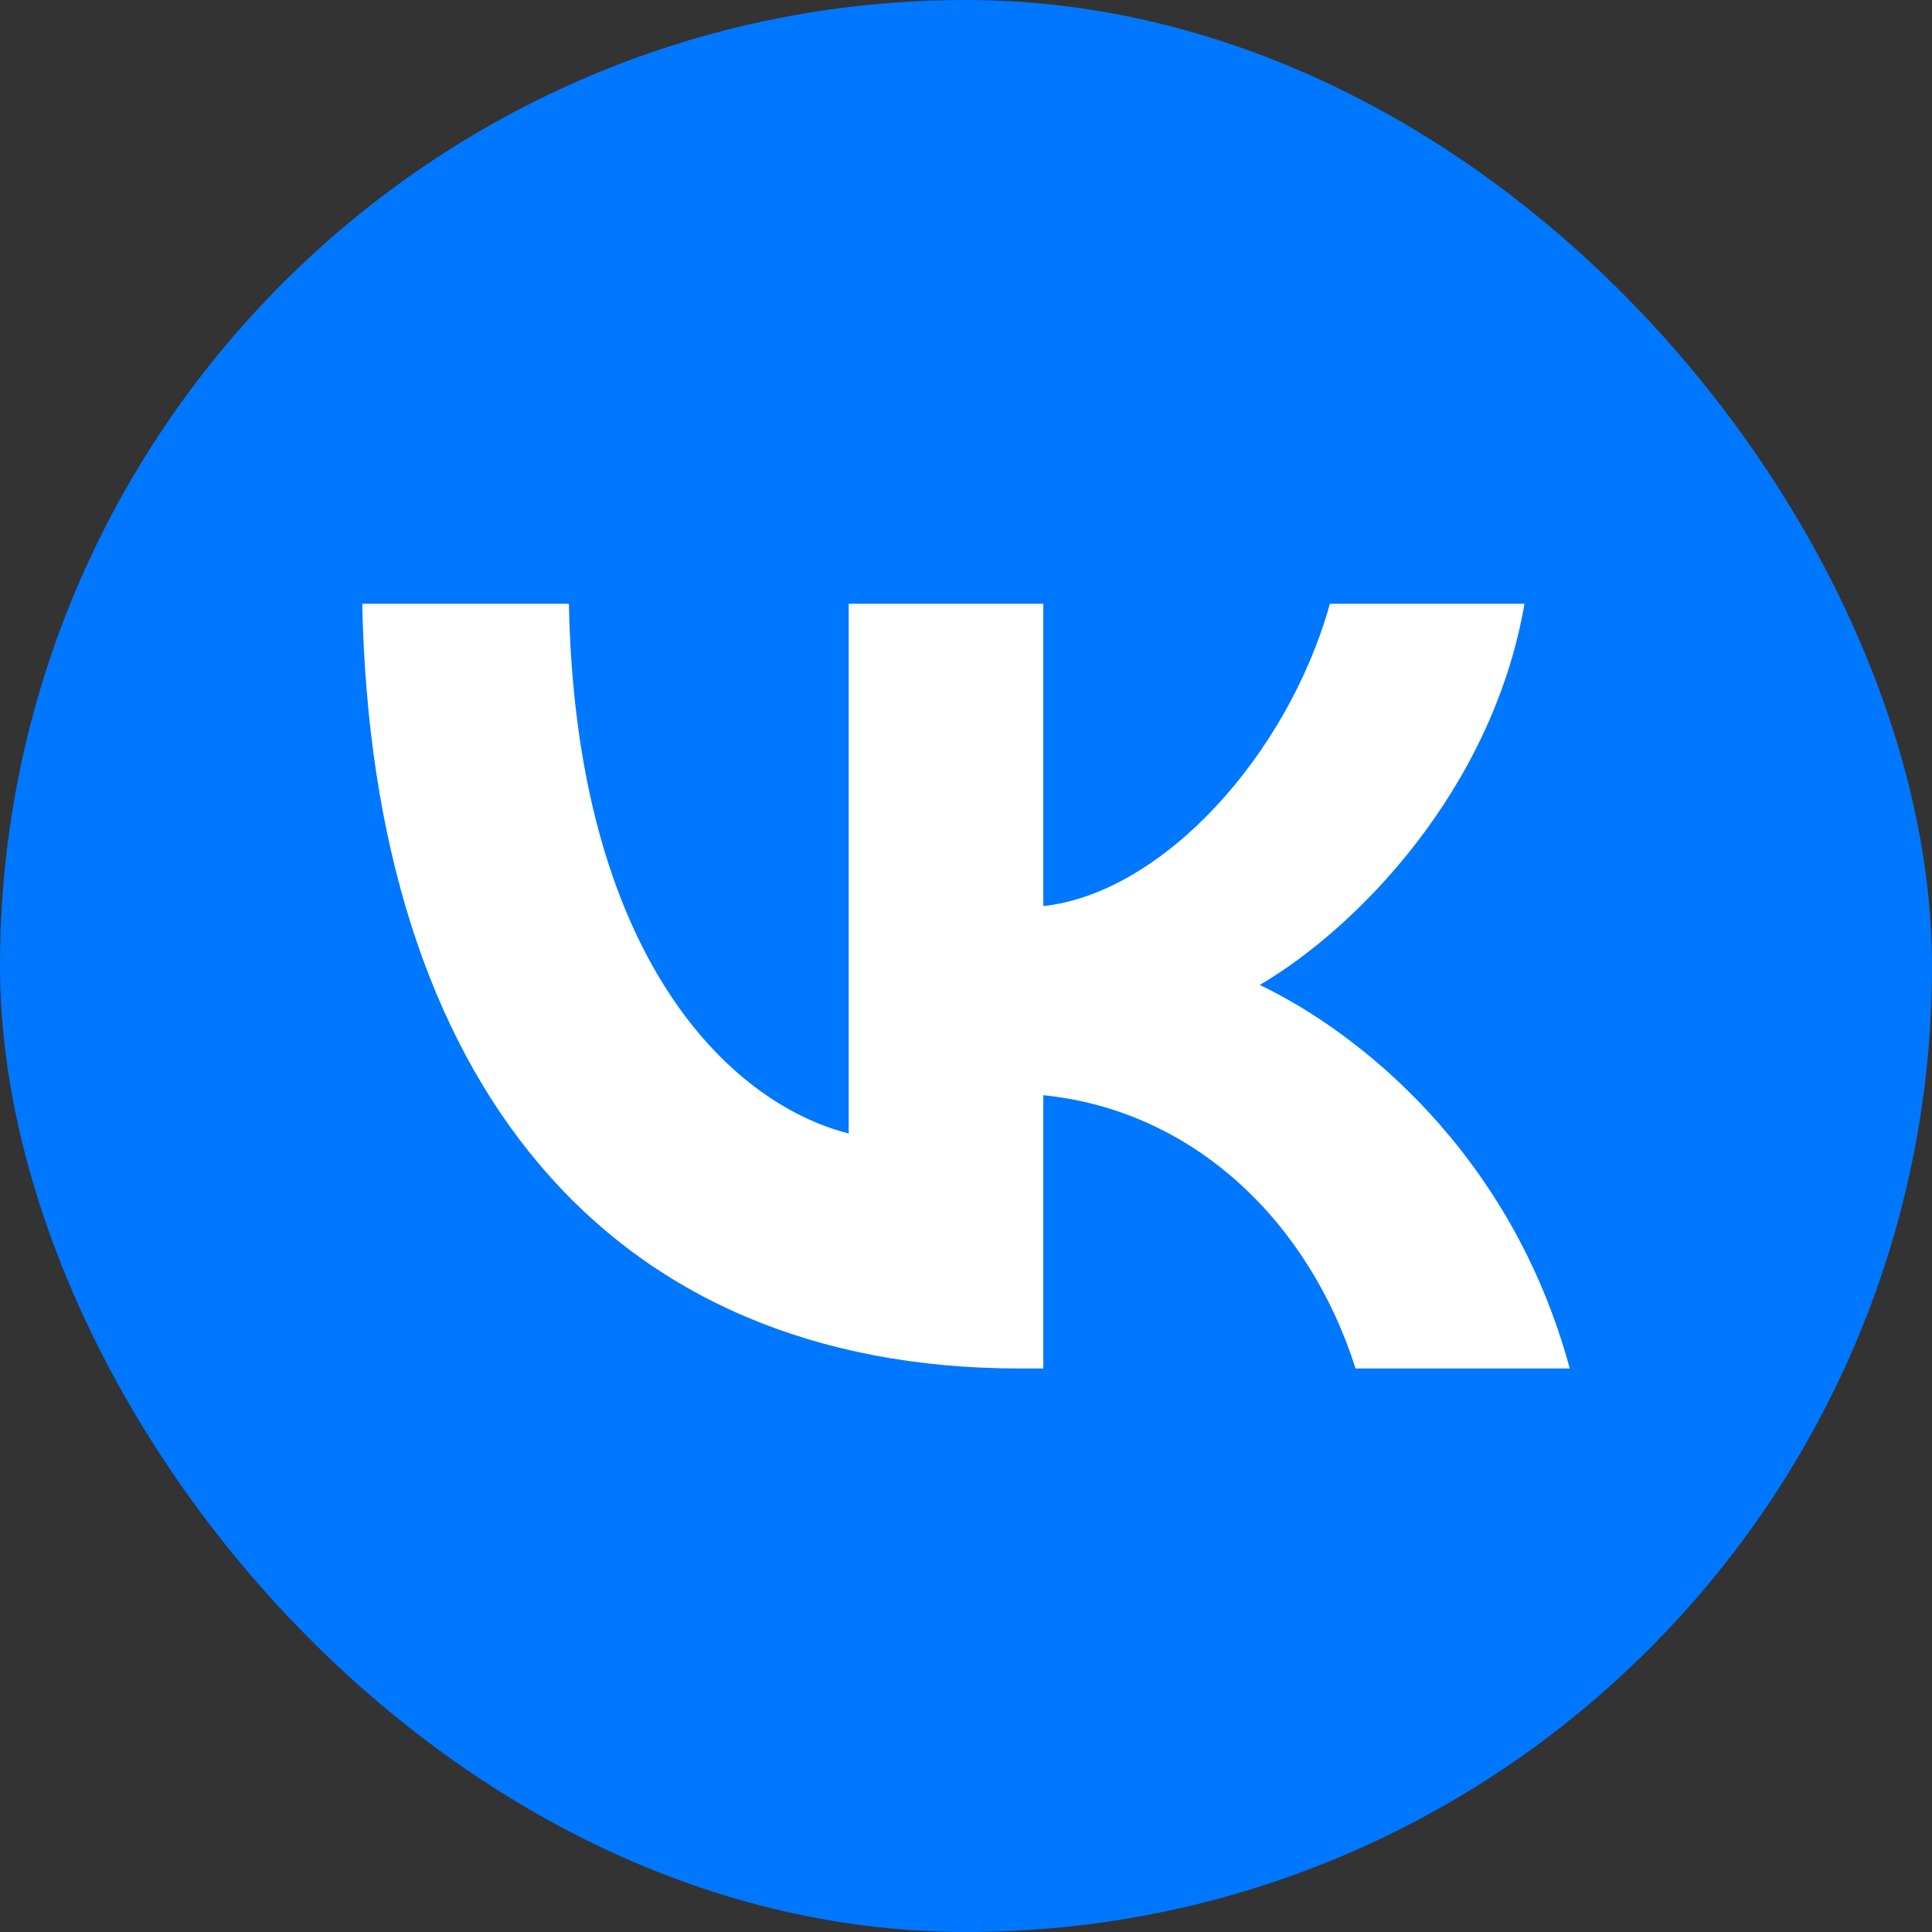
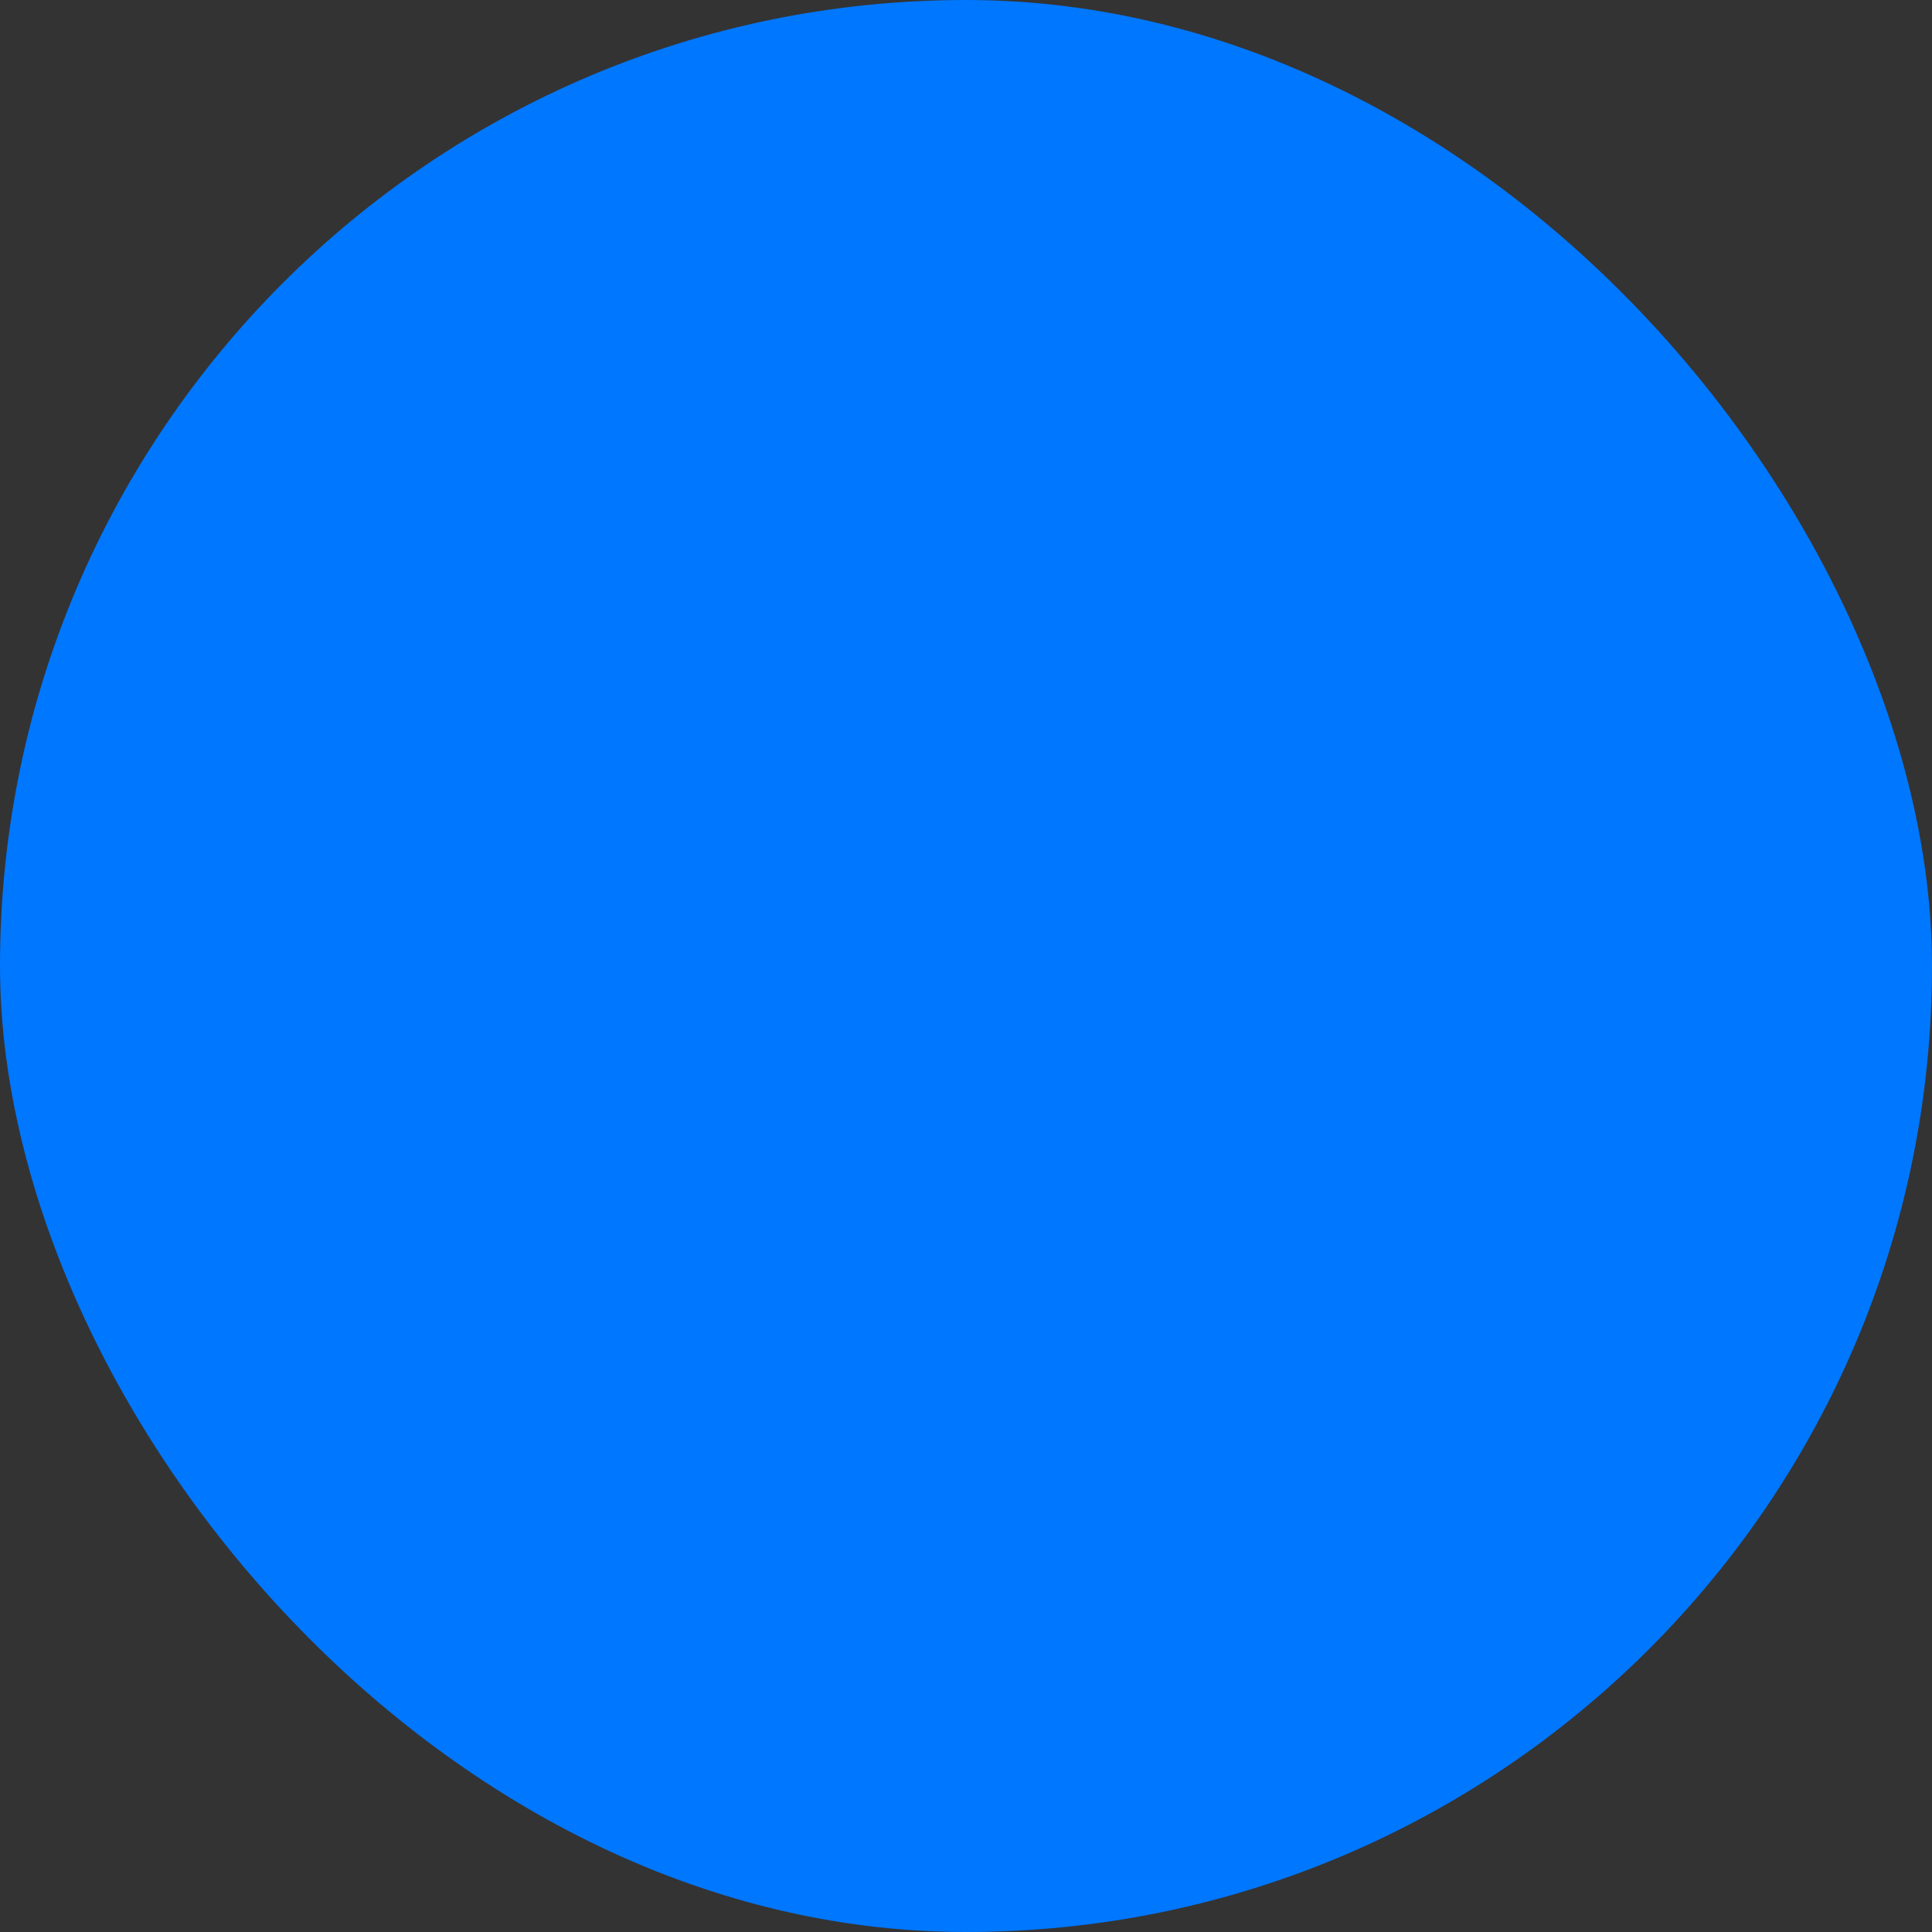
<svg xmlns="http://www.w3.org/2000/svg" width="48" height="48" viewBox="0 0 48 48" fill="none">
  <rect x="0" y="0" width="48" height="48" fill="#333333" stroke="none" />
  <rect width="48" height="48" rx="24" fill="#0077FF" />
-   <path d="M25.34 34C15.09 34 9.244 26.868 9 15H14.134C14.303 23.711 18.088 27.4 21.086 28.161V15H25.921V22.512C28.881 22.189 31.992 18.766 33.041 15H37.876C37.07 19.641 33.697 23.064 31.298 24.471C33.697 25.613 37.538 28.599 39 34H33.678C32.535 30.386 29.687 27.591 25.921 27.21V34H25.34Z" fill="white" />
</svg>